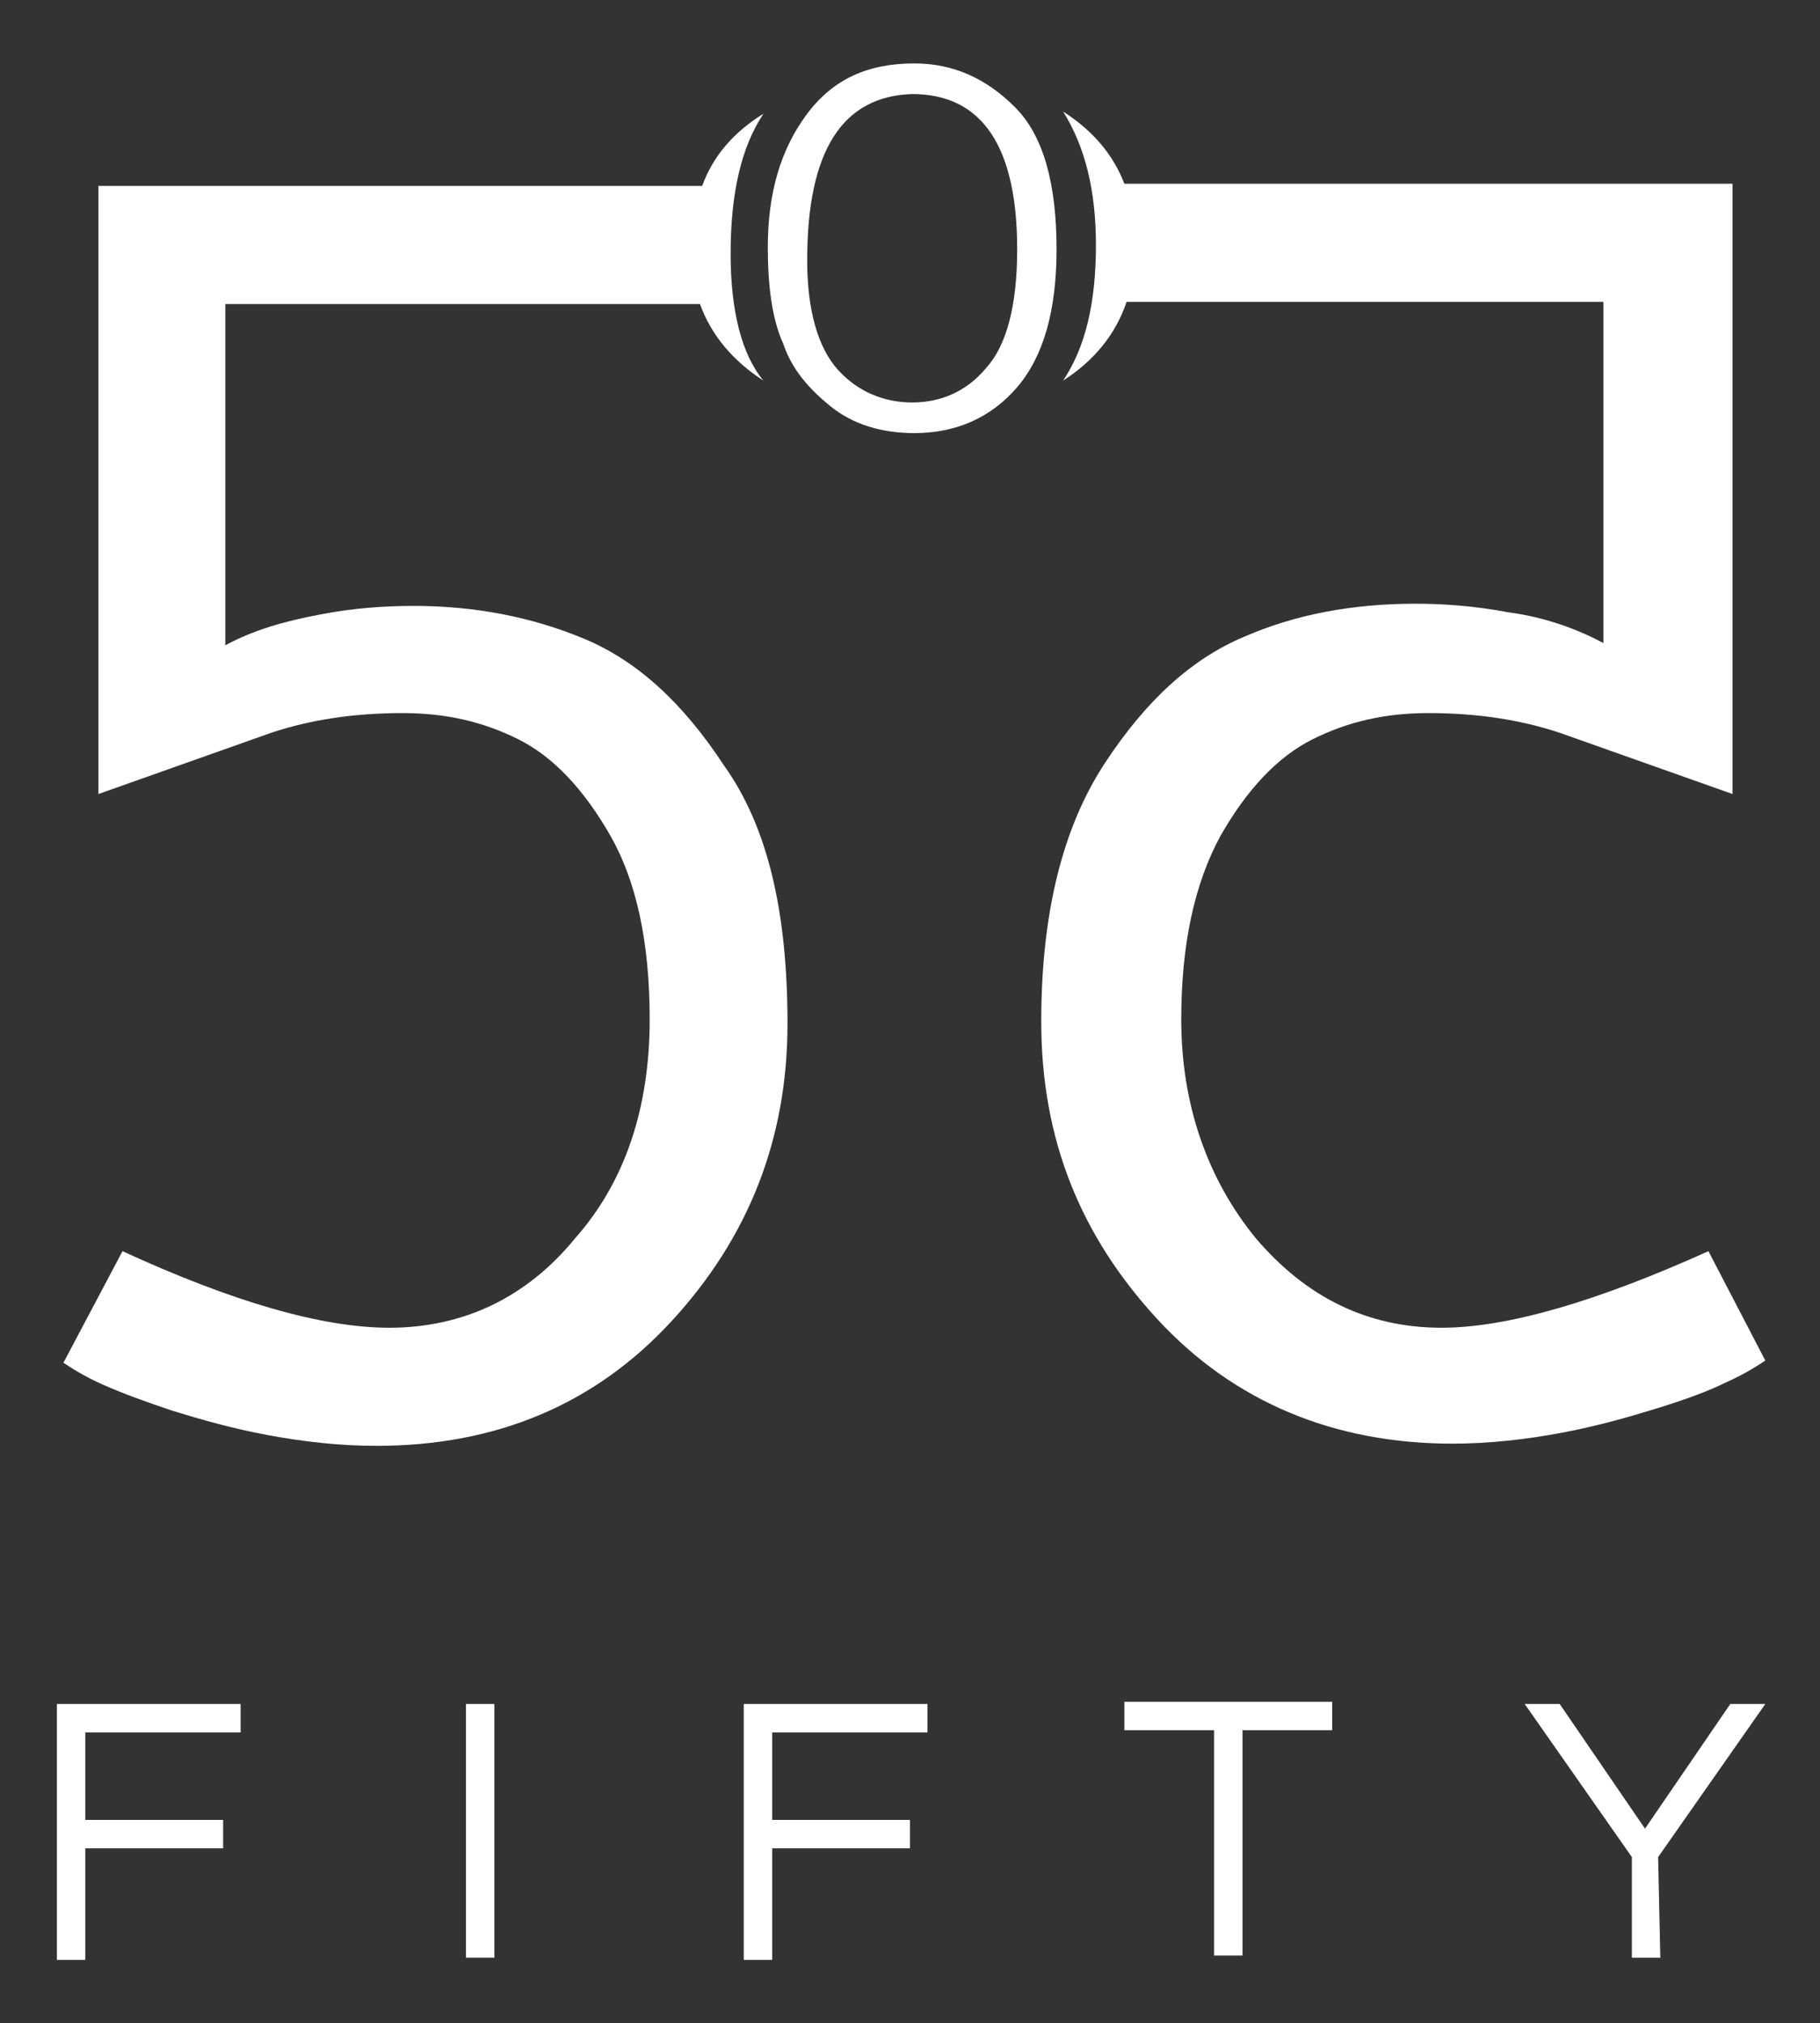
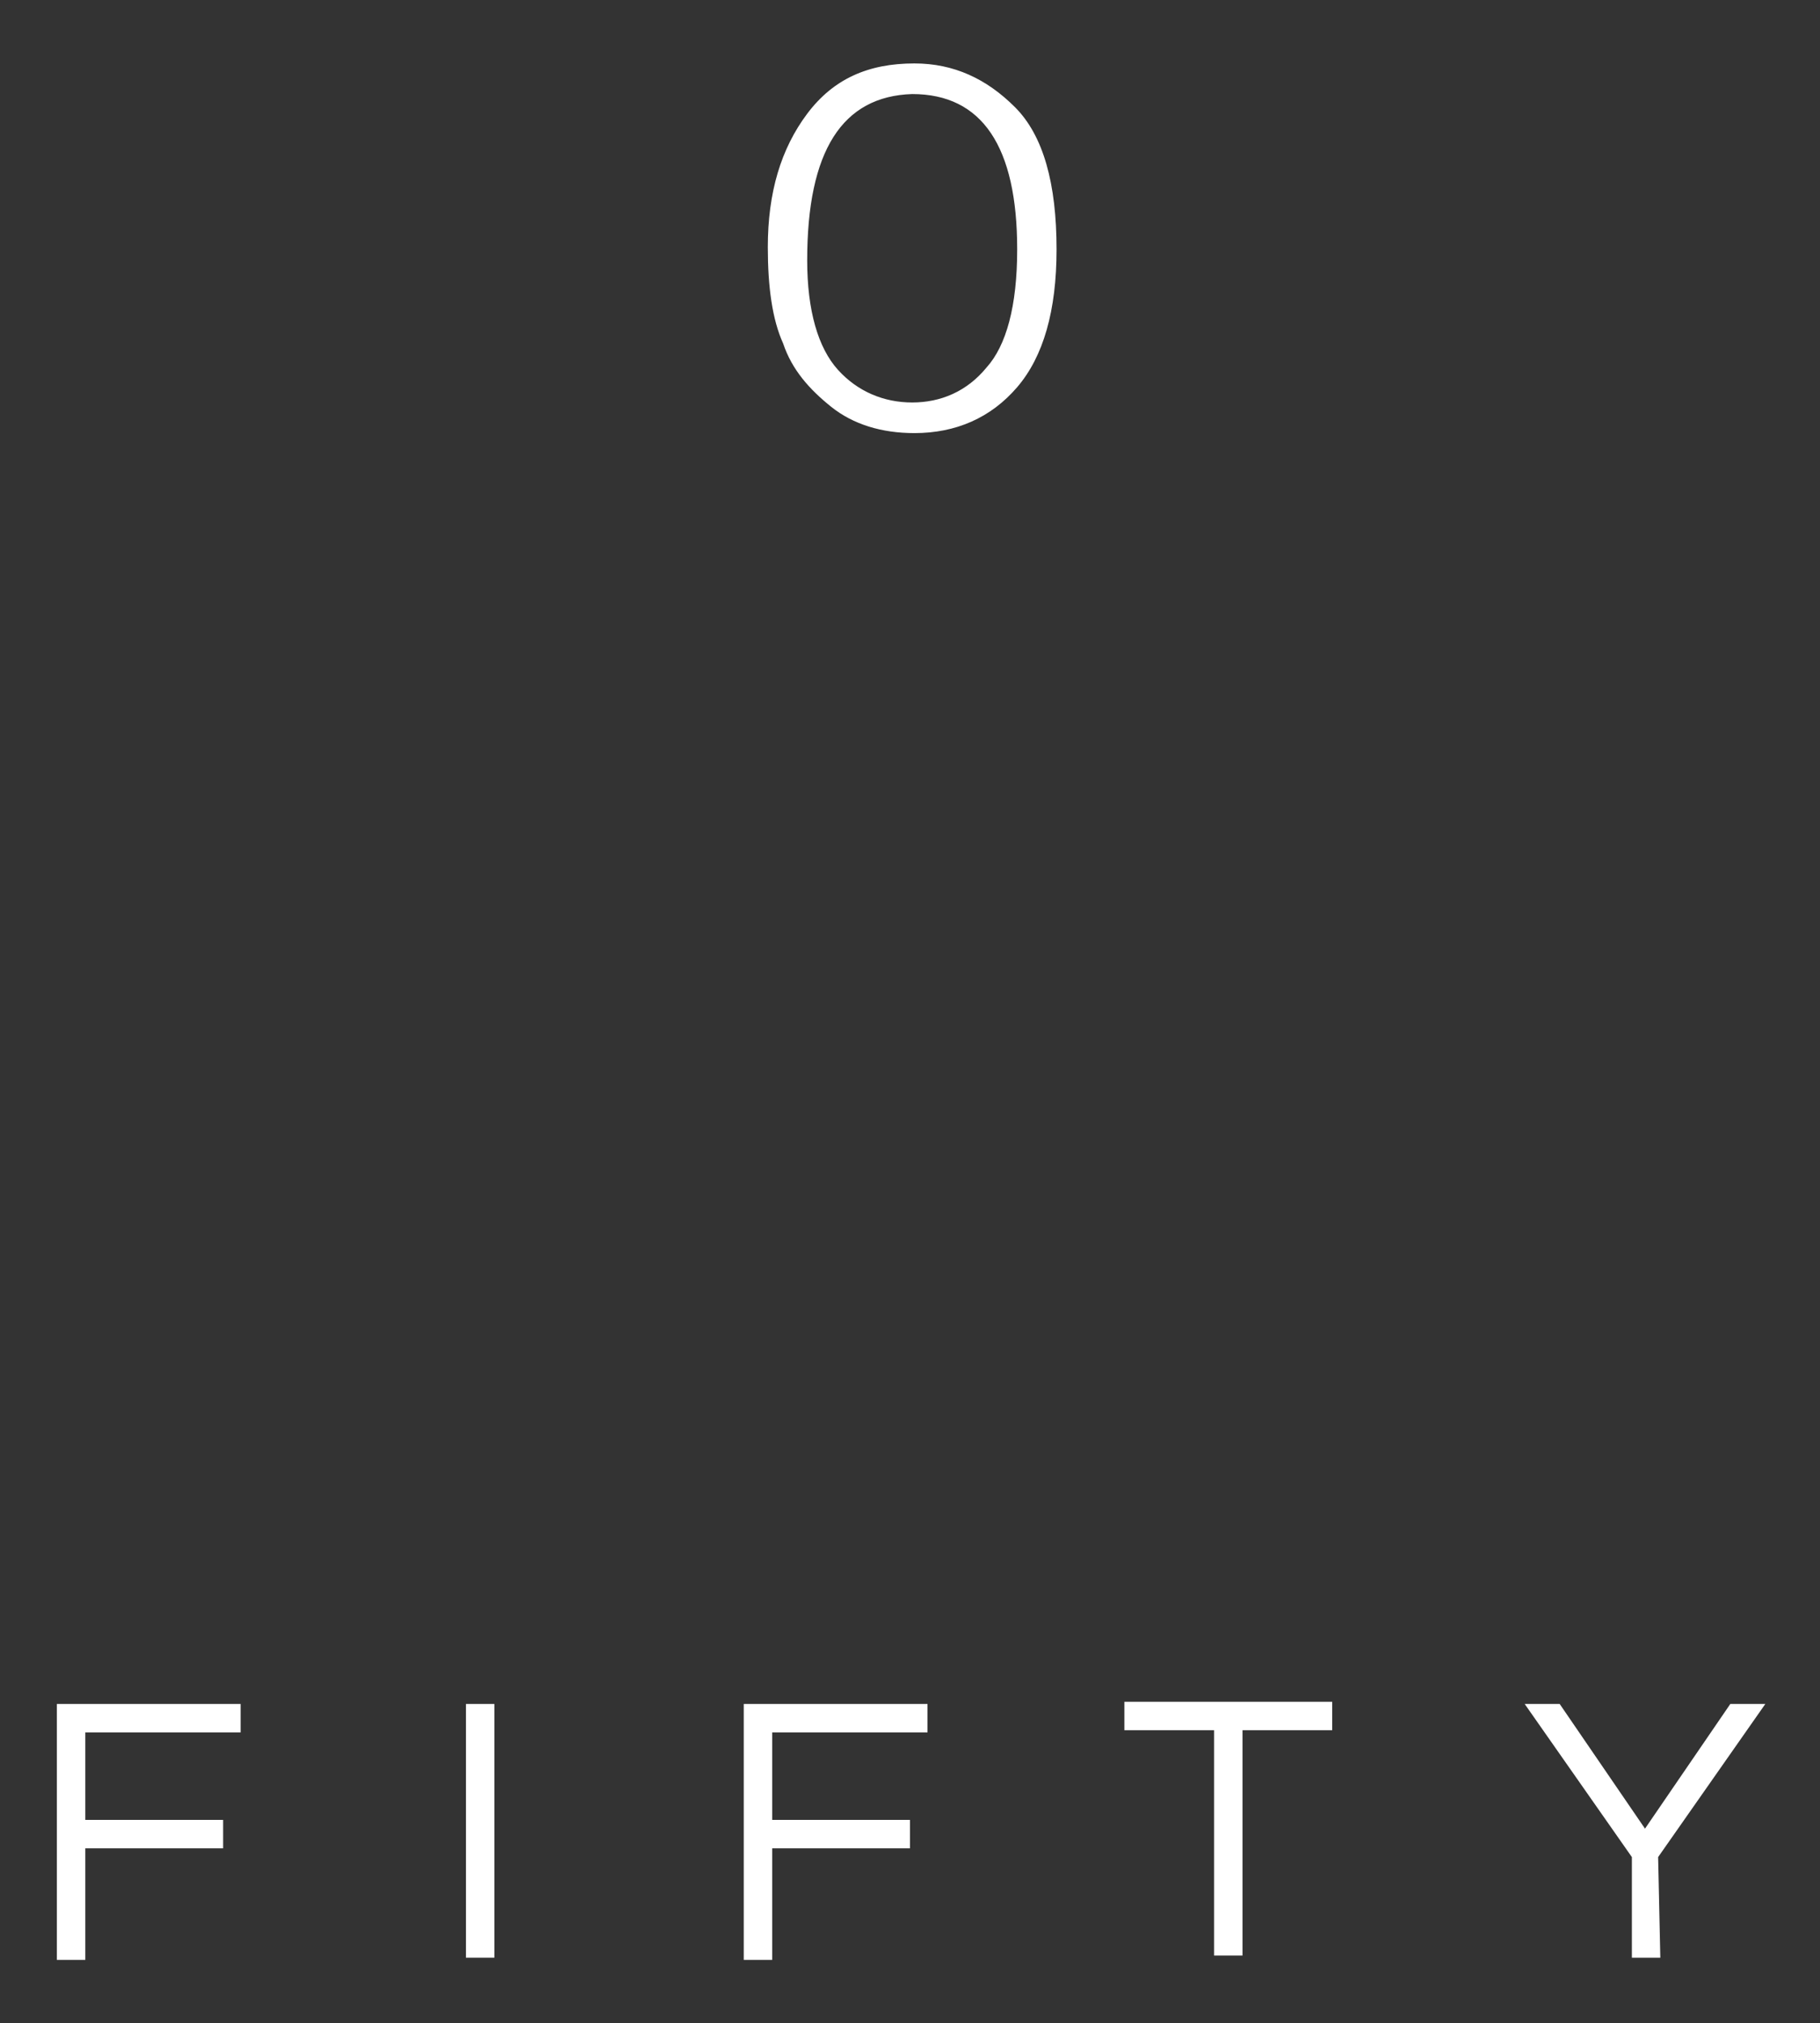
<svg xmlns="http://www.w3.org/2000/svg" version="1.1" id="Calque_1" x="0px" y="0px" viewBox="256 374.7 83.2 92.5" enable-background="new 256 374.7 83.2 92.5" xml:space="preserve">
  <rect x="256" y="374.7" width="83.2" height="92.5" fill="#333333" stroke="none" />
  <g>
    <g>
      <path fill="#FFFFFF" d="M259.9,453.8v4.1h6.3v1.3h-6.3v5.1h-1.3v-11.7h8.4v1.3H259.9z" />
      <path fill="#FFFFFF" d="M278.6,464.2h-1.3v-11.6h1.3V464.2z" />
      <path fill="#FFFFFF" d="M291.3,453.8v4.1h6.3v1.3h-6.3v5.1H290v-11.7h8.4v1.3H291.3z" />
      <path fill="#FFFFFF" d="M316.9,453.8h-4.1v10.3h-1.3v-10.3h-4.1v-1.3h9.5V453.8z" />
      <path fill="#FFFFFF" d="M331.9,464.2h-1.3v-4.6l-4.9-7h1.6l3.9,5.7l3.9-5.7h1.6l-4.9,7L331.9,464.2L331.9,464.2z" />
    </g>
    <path fill="#FFFFFF" d="M291.1,386c0-2.5,0.6-4.5,1.8-6.1c1.2-1.6,2.8-2.3,4.9-2.3c1.8,0,3.3,0.7,4.6,2s1.9,3.5,1.9,6.5   c0,2.8-0.6,4.9-1.8,6.3c-1.2,1.4-2.8,2.1-4.7,2.1c-1.5,0-2.8-0.4-3.8-1.2s-1.8-1.7-2.2-2.9C291.3,389.3,291.1,387.8,291.1,386z    M292.9,386.6c0,2.3,0.5,4,1.4,5c0.9,1,2.1,1.5,3.4,1.5s2.5-0.5,3.4-1.6c0.9-1,1.4-2.8,1.4-5.4c0-4.7-1.6-7.1-4.8-7.1   C294.5,379.1,292.9,381.6,292.9,386.6z" />
-     <path fill="#FFFFFF" d="M289.1,409.7c-1.9-2.9-4-4.8-6.4-5.8s-5-1.5-7.8-1.5c-1.3,0-2.8,0.1-4.3,0.4c-1.6,0.3-3,0.7-4.3,1.4v-15.6   h21.7c0.5,1.4,1.5,2.6,2.9,3.5c-1-1.2-1.5-3.2-1.5-5.8c0-2.8,0.5-4.9,1.5-6.4c-1.3,0.8-2.3,1.9-2.8,3.3h-27.6V411l7.9-2.8   c1.8-0.6,3.8-0.9,6-0.9c2,0,3.7,0.4,5.3,1.2c1.6,0.8,3,2.3,4.2,4.4c1.2,2.1,1.8,4.9,1.8,8.4c0,4-1.1,7.4-3.4,10   c-2.2,2.7-5.1,4.1-8.5,4.1c-3.1,0-7.2-1.2-12.2-3.5l-2.7,5.1c0.3,0.2,0.9,0.6,1.8,1c0.9,0.4,2,0.8,3.2,1.2c1.3,0.4,2.7,0.8,4.3,1.1   c1.6,0.3,3.3,0.5,5,0.5c5.5,0,10-1.9,13.5-5.7s5.3-8.3,5.3-13.6C292,416.4,291.1,412.5,289.1,409.7z" />
-     <path fill="#FFFFFF" d="M334.1,431.9c-5.1,2.3-9.2,3.5-12.2,3.5c-3.4,0-6.2-1.4-8.5-4.1c-2.2-2.7-3.4-6.1-3.4-10   c0-3.4,0.6-6.2,1.8-8.4c1.2-2.1,2.6-3.6,4.2-4.4c1.6-0.8,3.3-1.2,5.3-1.2c2.2,0,4.2,0.3,6,0.9l7.9,2.8v-27.9h-27.8   c-0.5-1.3-1.4-2.4-2.8-3.3c1,1.6,1.5,3.6,1.5,6.1c0,2.7-0.5,4.7-1.5,6.2c1.4-0.9,2.4-2.1,2.9-3.6h21.8v15.6   c-1.3-0.7-2.8-1.2-4.3-1.4c-1.6-0.3-3-0.4-4.3-0.4c-2.9,0-5.5,0.5-7.8,1.5c-2.4,1-4.5,2.9-6.4,5.8c-1.9,2.9-2.9,6.8-2.9,11.8   c0,5.4,1.8,9.8,5.3,13.6s8.1,5.7,13.5,5.7c1.7,0,3.4-0.2,5-0.5c1.6-0.3,3-0.7,4.3-1.1c1.3-0.4,2.4-0.8,3.2-1.2   c0.9-0.4,1.5-0.8,1.8-1L334.1,431.9z" />
  </g>
</svg>